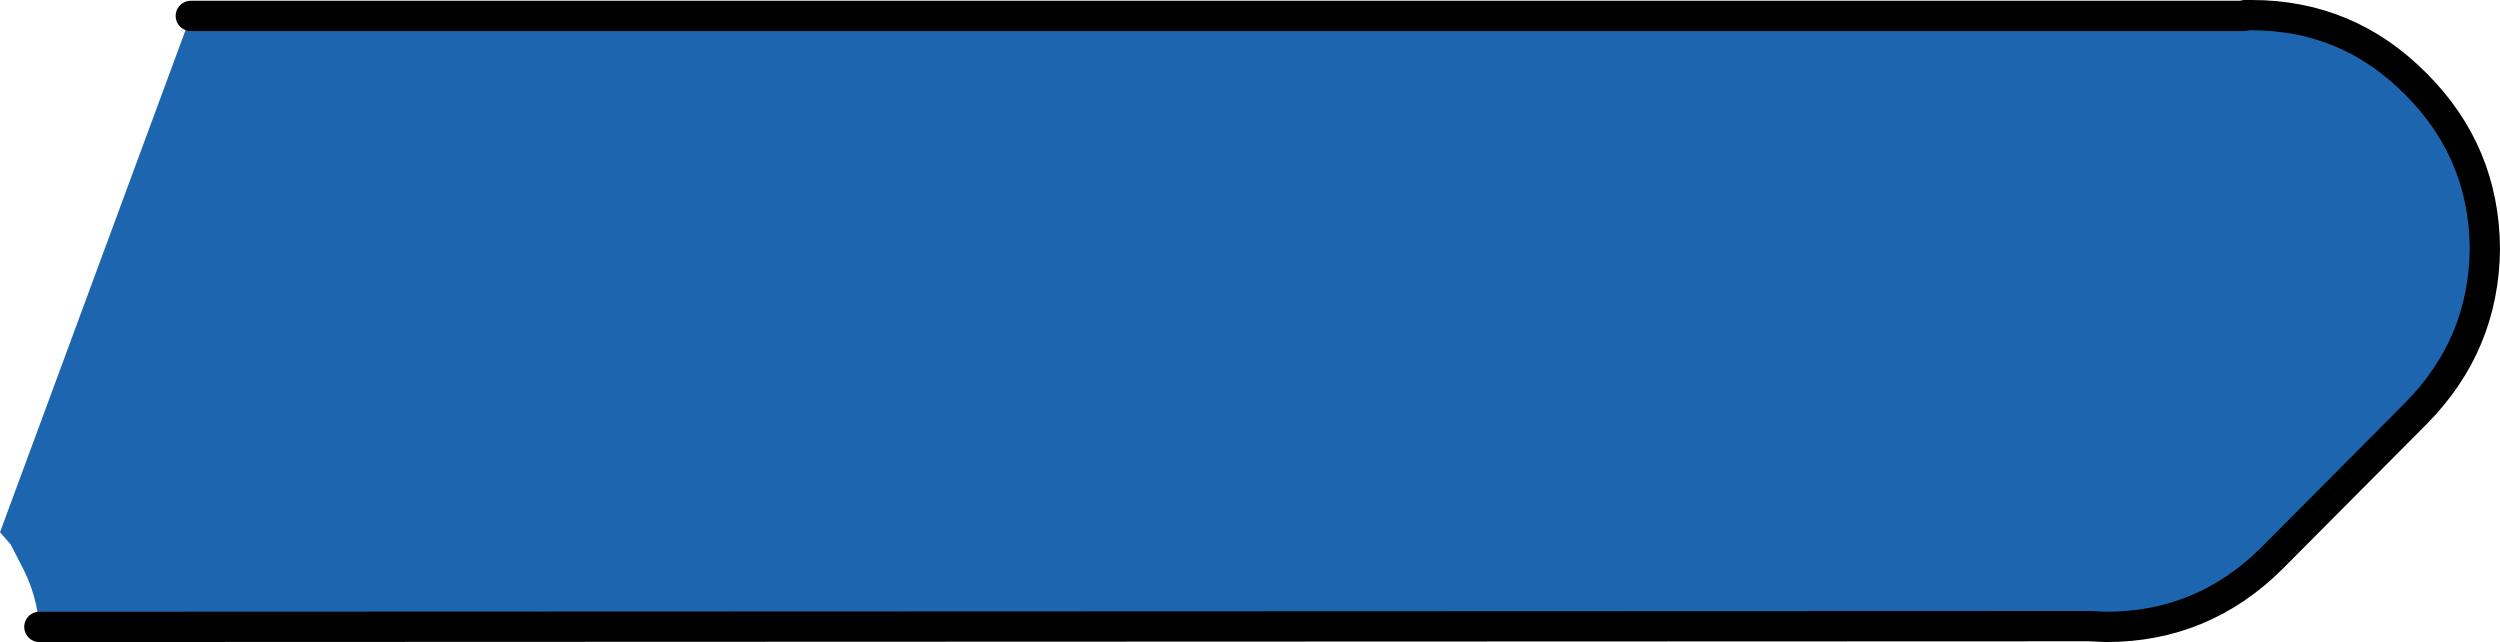
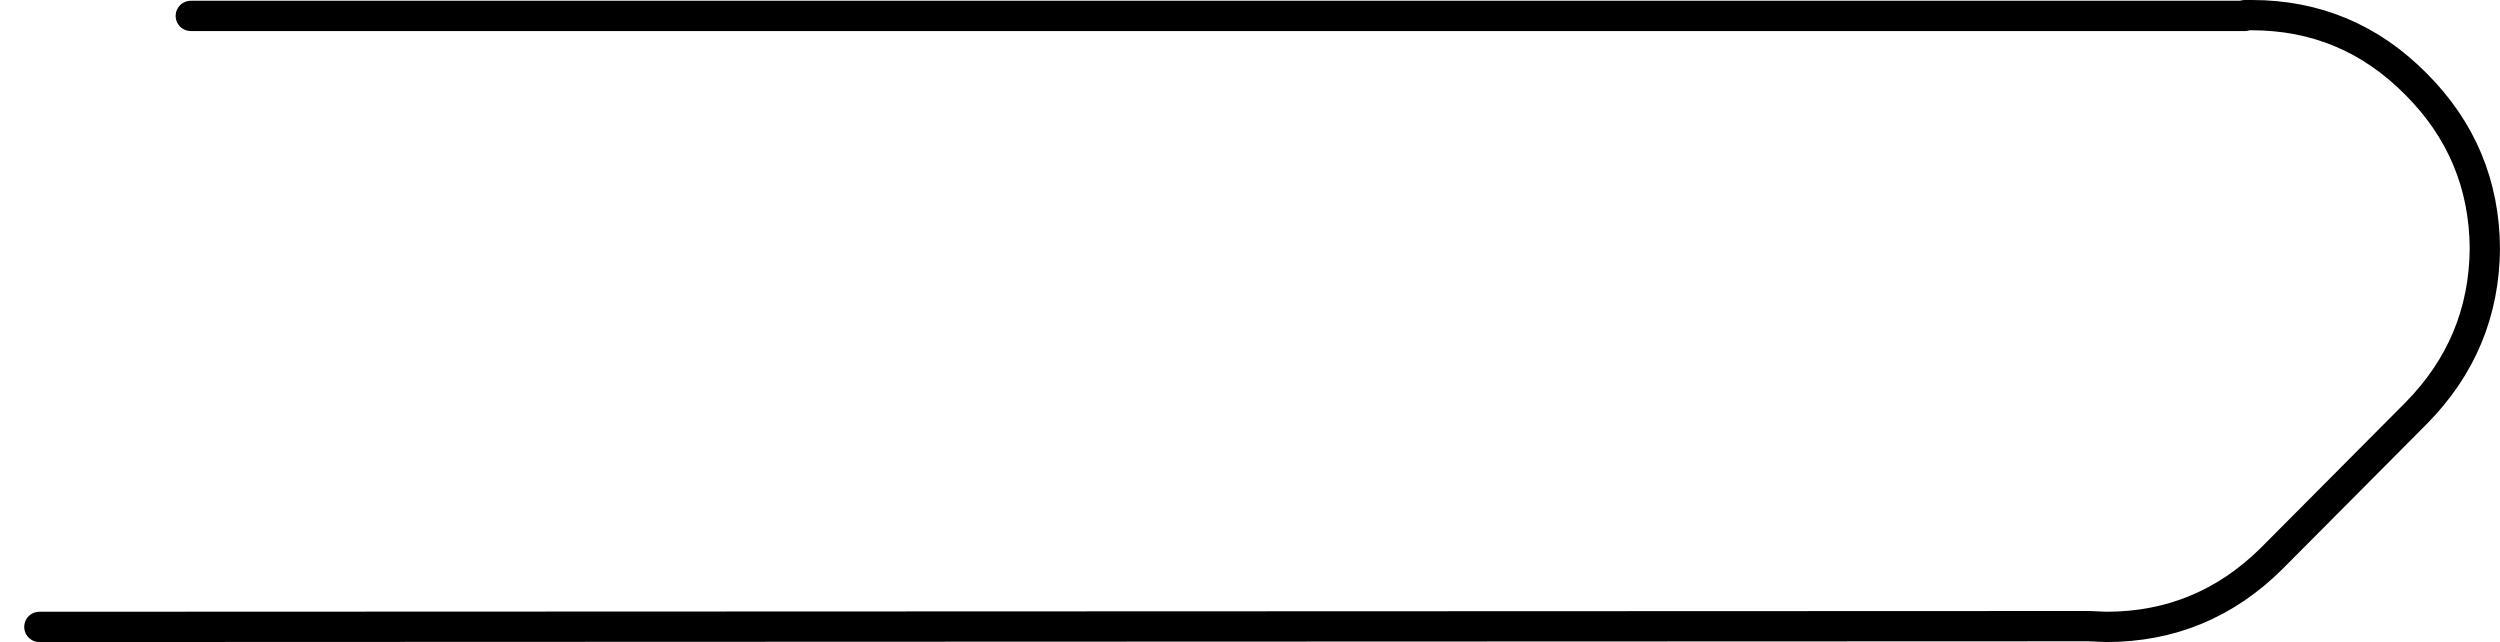
<svg xmlns="http://www.w3.org/2000/svg" height="42.4px" width="165.1px">
  <g transform="matrix(1.0, 0.0, 0.0, 1.0, 82.05, 21.2)">
-     <path d="M66.65 -20.2 L66.2 -20.15 66.2 -20.2 66.65 -20.2" fill="#424163" fill-rule="evenodd" stroke="none" />
-     <path d="M66.2 -20.15 L66.65 -20.2 Q73.0 -20.2 77.5 -15.65 82.0 -11.15 82.05 -4.8 82.0 1.55 77.5 6.1 L67.95 15.7 Q63.4 20.2 57.05 20.2 L55.9 20.15 -79.45 20.2 Q-79.6 18.2 -80.5 16.4 L-81.35 14.75 -82.05 13.95 -69.45 -20.15 66.2 -20.15" fill="#1d66af" fill-rule="evenodd" stroke="none" />
    <path d="M66.2 -20.15 L-69.45 -20.15 M-79.45 20.2 L55.9 20.15 57.05 20.2 Q63.4 20.2 67.95 15.7 L77.5 6.1 Q82.0 1.55 82.05 -4.8 82.0 -11.15 77.5 -15.65 73.0 -20.2 66.65 -20.2 L66.2 -20.2" fill="none" stroke="#000000" stroke-linecap="round" stroke-linejoin="round" stroke-width="2.0" />
  </g>
</svg>